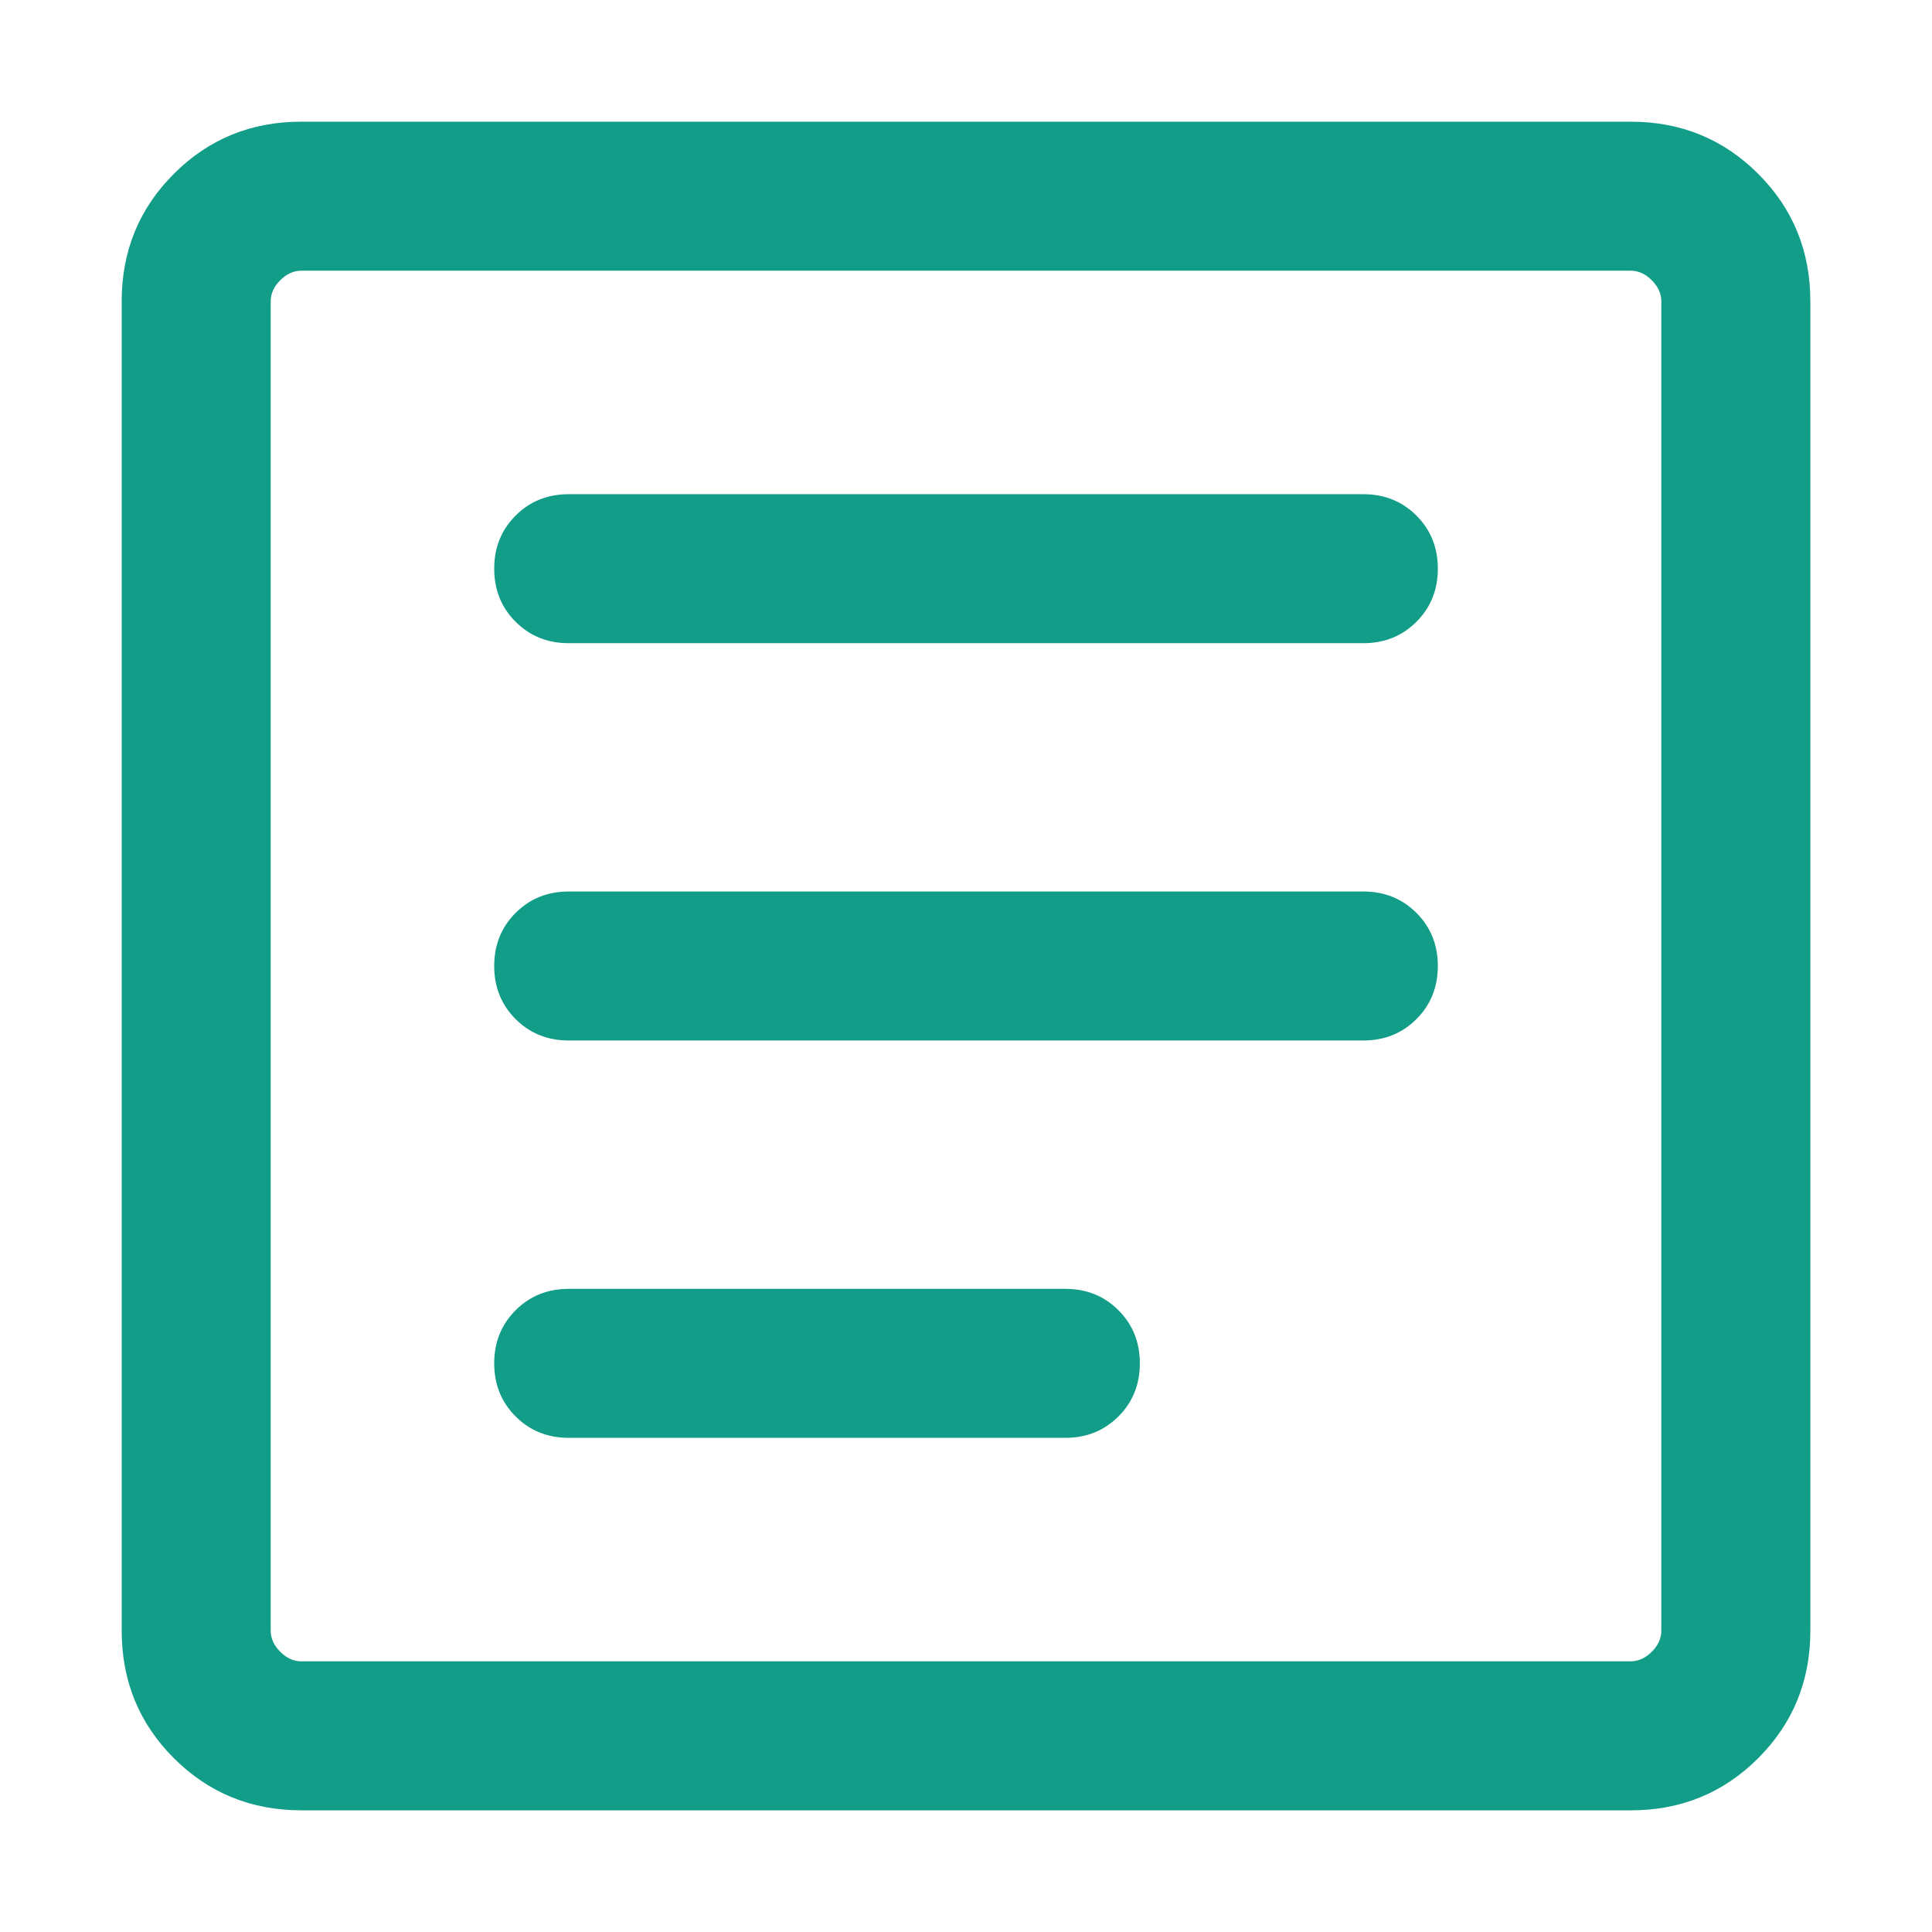
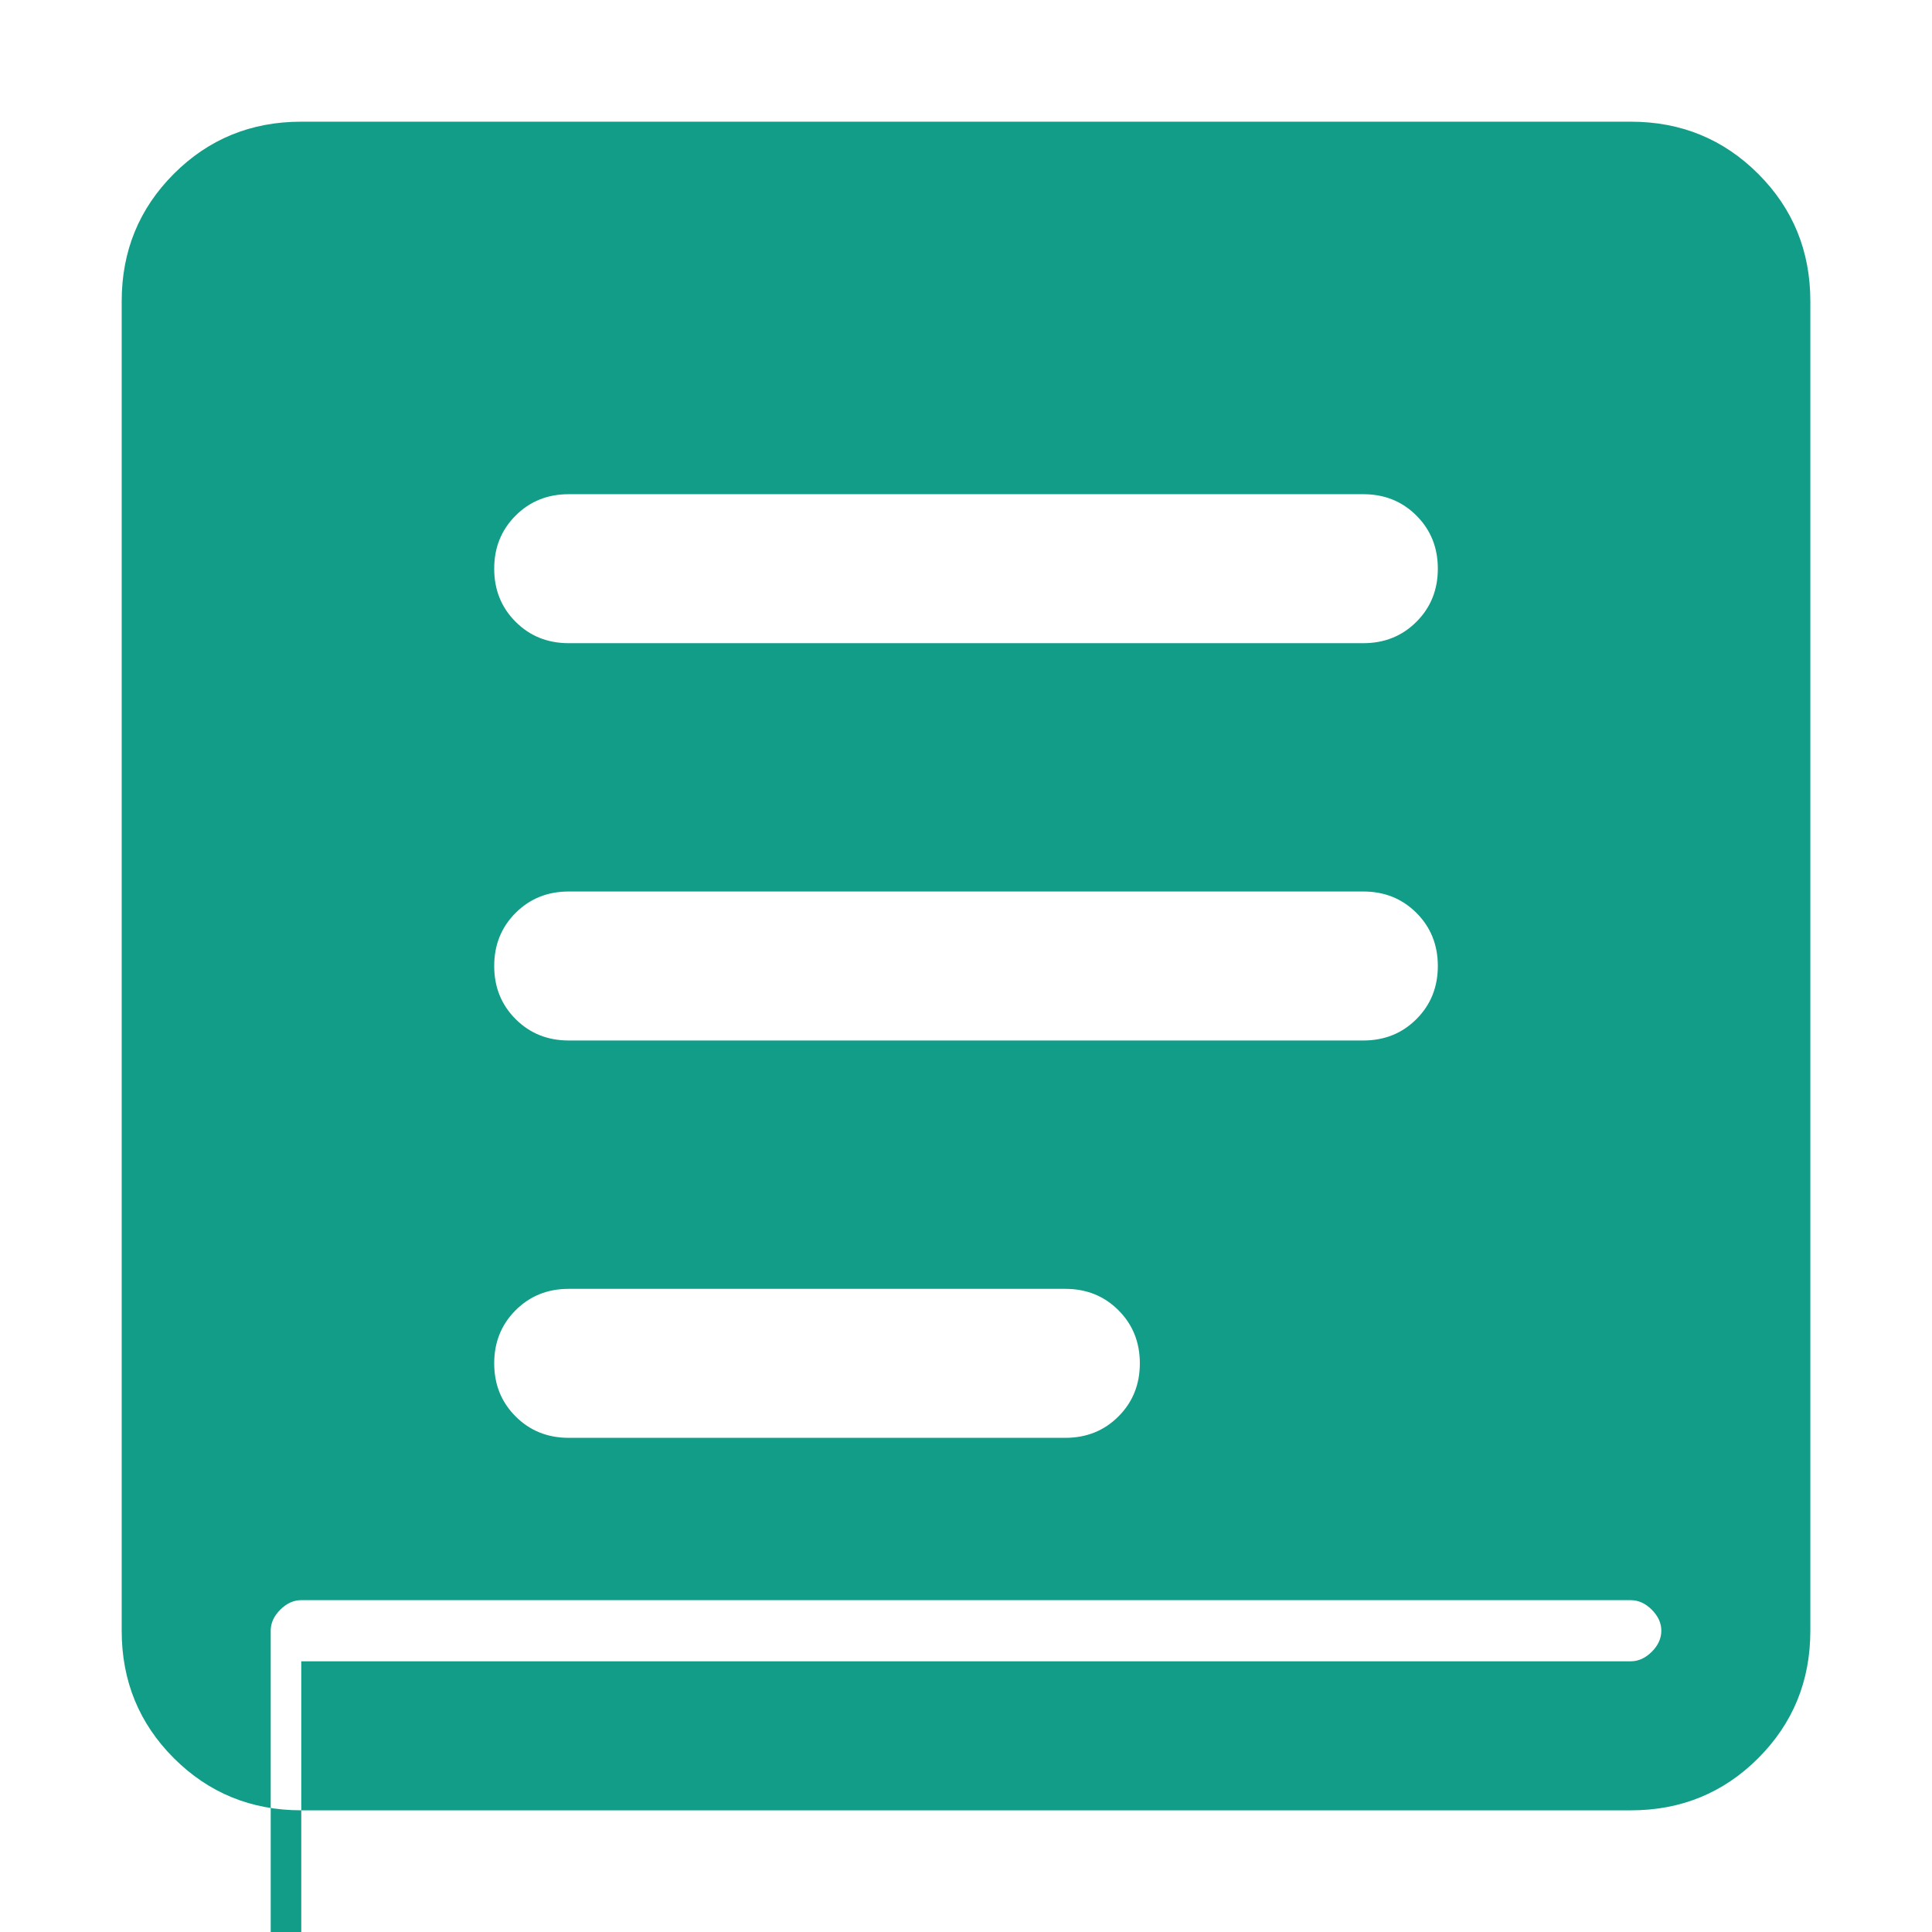
<svg xmlns="http://www.w3.org/2000/svg" id="_2" data-name=" 2" viewBox="0 0 512 512">
-   <path d="M79.84,479.75c-13.3,0-24.55-4.61-33.77-13.82-9.21-9.21-13.82-20.47-13.82-33.77V79.84c0-13.3,4.61-24.55,13.82-33.77s20.47-13.82,33.77-13.82h352.33c13.3,0,24.55,4.61,33.77,13.82s13.82,20.47,13.82,33.77v352.33c0,13.3-4.61,24.55-13.82,33.77-9.21,9.21-20.47,13.82-33.77,13.82H79.84ZM79.84,440.26h352.33c2.03,0,3.88-.84,5.57-2.53,1.69-1.68,2.53-3.54,2.53-5.57V79.84c0-2.03-.84-3.88-2.53-5.57-1.68-1.69-3.54-2.53-5.57-2.53H79.84c-2.03,0-3.88.84-5.57,2.53-1.69,1.68-2.53,3.54-2.53,5.57v352.33c0,2.03.84,3.88,2.53,5.57,1.68,1.69,3.54,2.53,5.57,2.53ZM71.74,71.74v368.53V71.74ZM150.71,381.04h131.62c5.6,0,10.29-1.89,14.07-5.67,3.78-3.78,5.67-8.47,5.67-14.07s-1.89-10.29-5.67-14.07c-3.78-3.78-8.47-5.67-14.07-5.67h-131.62c-5.6,0-10.29,1.89-14.07,5.67-3.78,3.78-5.67,8.47-5.67,14.07s1.89,10.29,5.67,14.07c3.78,3.78,8.47,5.67,14.07,5.67ZM150.71,275.74h210.59c5.6,0,10.29-1.89,14.07-5.67,3.78-3.78,5.67-8.47,5.67-14.07s-1.89-10.29-5.67-14.07c-3.78-3.78-8.47-5.67-14.07-5.67h-210.59c-5.6,0-10.29,1.89-14.07,5.67-3.78,3.78-5.67,8.47-5.67,14.07s1.89,10.29,5.67,14.07c3.78,3.78,8.47,5.67,14.07,5.67ZM150.71,170.45h210.59c5.6,0,10.29-1.89,14.07-5.67,3.78-3.78,5.67-8.47,5.67-14.07s-1.89-10.29-5.67-14.07c-3.78-3.78-8.47-5.67-14.07-5.67h-210.59c-5.6,0-10.29,1.89-14.07,5.67-3.78,3.78-5.67,8.47-5.67,14.07s1.89,10.29,5.67,14.07c3.78,3.78,8.47,5.67,14.07,5.67Z" fill="#129d89" />
+   <path d="M79.84,479.75c-13.3,0-24.55-4.61-33.77-13.82-9.21-9.21-13.82-20.47-13.82-33.77V79.84c0-13.3,4.61-24.55,13.82-33.77s20.47-13.82,33.77-13.82h352.33c13.3,0,24.55,4.61,33.77,13.82s13.82,20.47,13.82,33.77v352.33c0,13.3-4.61,24.55-13.82,33.77-9.21,9.21-20.47,13.82-33.77,13.82H79.84ZM79.84,440.26h352.33c2.03,0,3.88-.84,5.57-2.53,1.69-1.68,2.53-3.54,2.53-5.57c0-2.03-.84-3.88-2.53-5.57-1.68-1.69-3.54-2.53-5.57-2.53H79.84c-2.03,0-3.88.84-5.57,2.53-1.69,1.68-2.53,3.54-2.53,5.57v352.33c0,2.03.84,3.88,2.53,5.57,1.68,1.69,3.54,2.53,5.57,2.53ZM71.74,71.74v368.53V71.74ZM150.71,381.04h131.62c5.6,0,10.29-1.89,14.07-5.67,3.78-3.78,5.67-8.47,5.67-14.07s-1.89-10.29-5.67-14.07c-3.78-3.78-8.47-5.67-14.07-5.67h-131.62c-5.6,0-10.29,1.89-14.07,5.67-3.78,3.78-5.67,8.47-5.67,14.07s1.89,10.29,5.67,14.07c3.78,3.78,8.47,5.67,14.07,5.67ZM150.71,275.74h210.59c5.6,0,10.29-1.89,14.07-5.67,3.78-3.78,5.67-8.47,5.67-14.07s-1.89-10.29-5.67-14.07c-3.78-3.78-8.47-5.67-14.07-5.67h-210.59c-5.6,0-10.29,1.89-14.07,5.67-3.78,3.78-5.67,8.47-5.67,14.07s1.89,10.29,5.67,14.07c3.78,3.78,8.47,5.67,14.07,5.67ZM150.71,170.45h210.59c5.6,0,10.29-1.89,14.07-5.67,3.78-3.78,5.67-8.47,5.67-14.07s-1.89-10.29-5.67-14.07c-3.78-3.78-8.47-5.67-14.07-5.67h-210.59c-5.6,0-10.29,1.89-14.07,5.67-3.78,3.78-5.67,8.47-5.67,14.07s1.89,10.29,5.67,14.07c3.78,3.78,8.47,5.67,14.07,5.67Z" fill="#129d89" />
</svg>